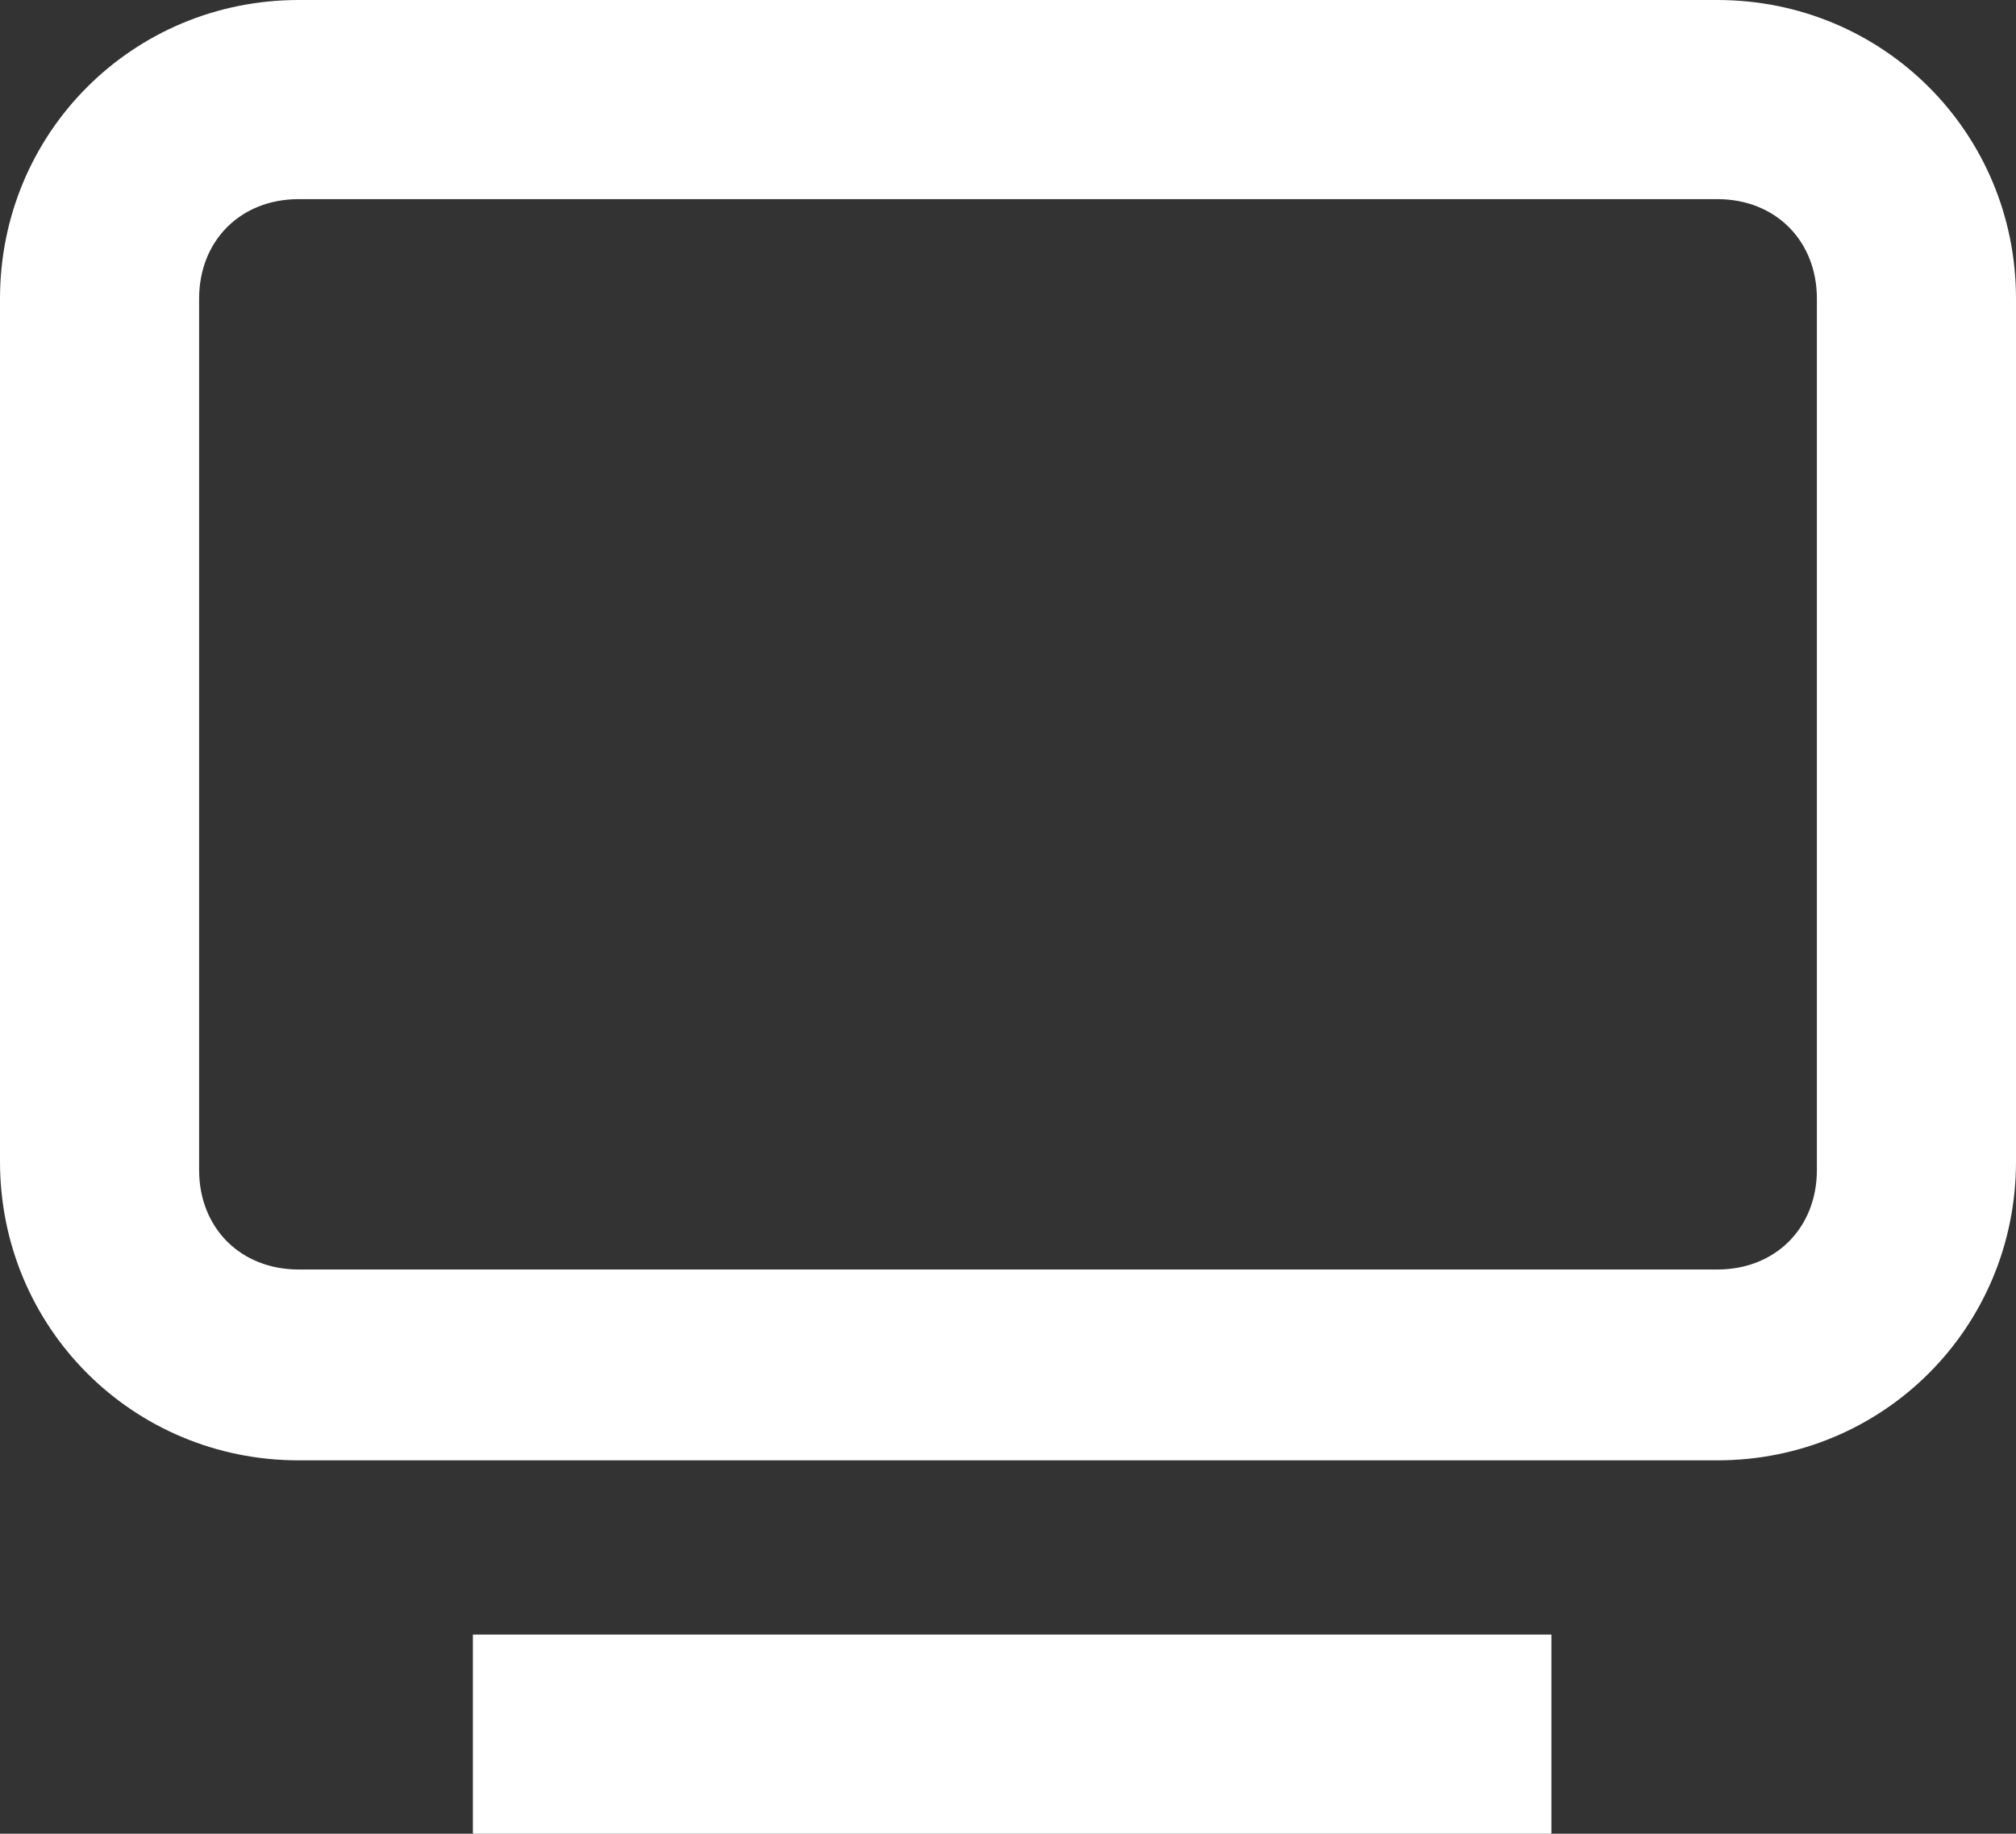
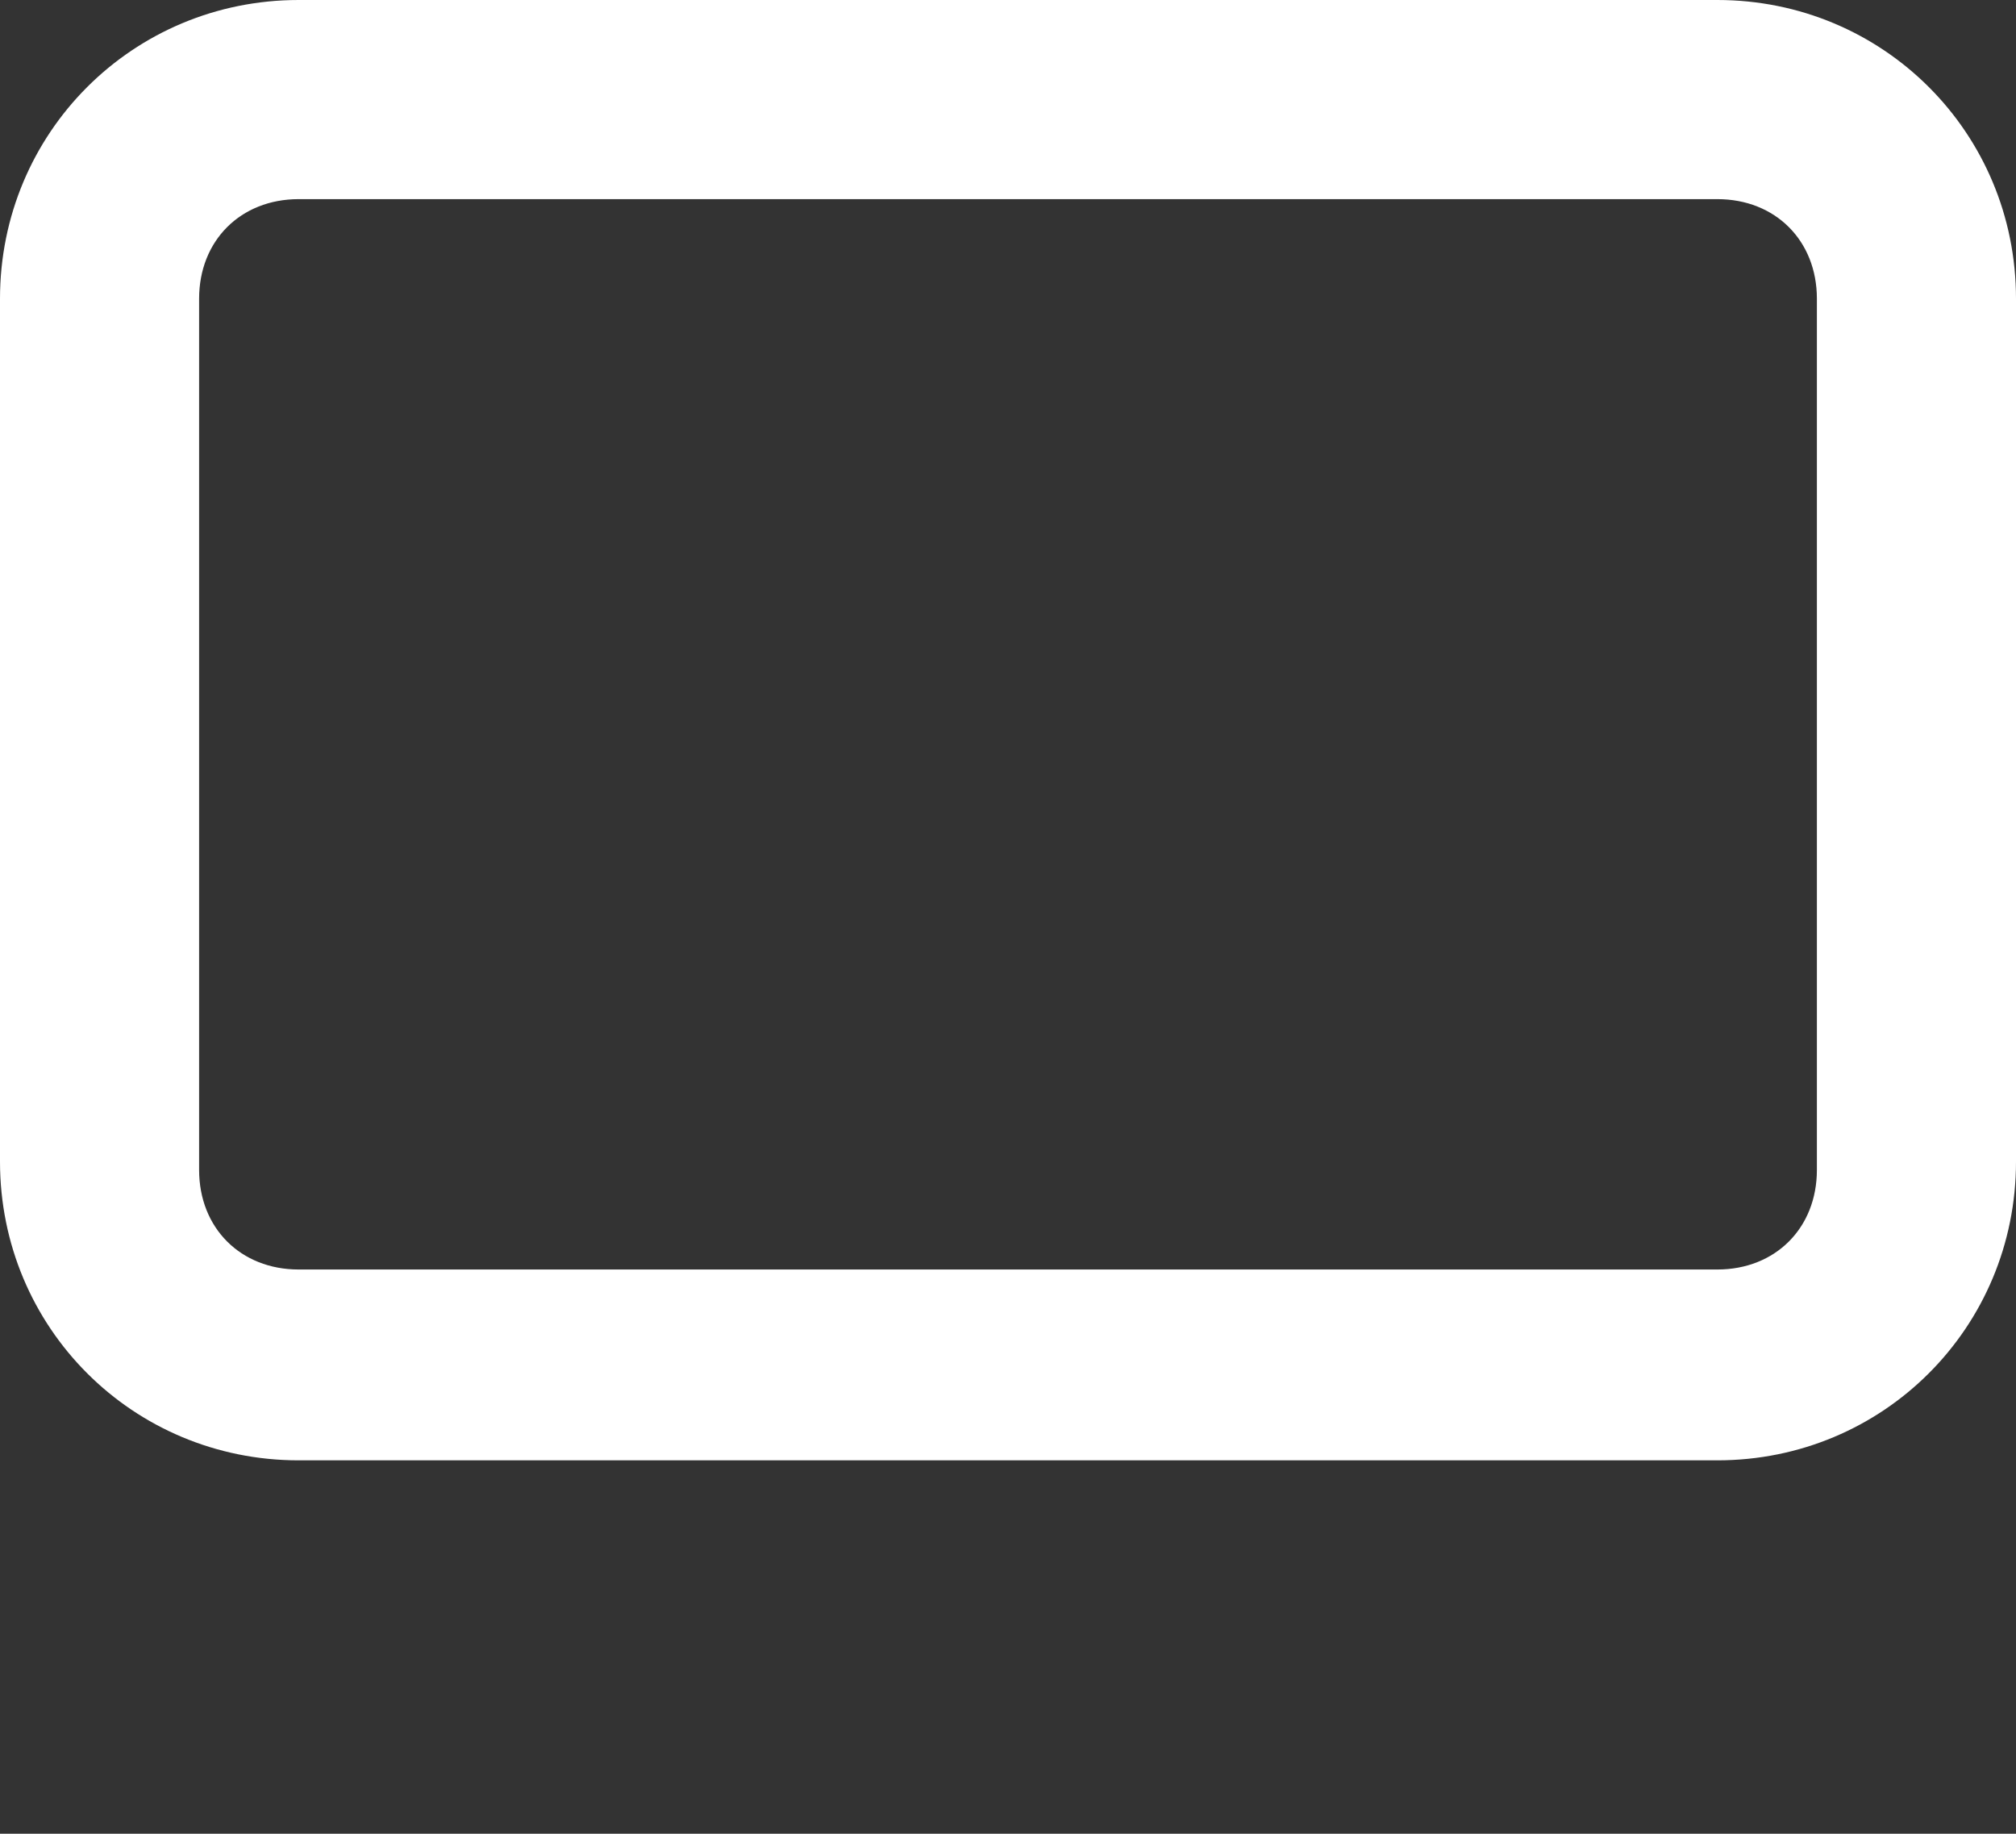
<svg xmlns="http://www.w3.org/2000/svg" version="1.1" id="Layer_1" x="0px" y="0px" viewBox="0 0 24.3 22.1" style="enable-background:new 0 0 24.3 22.1;" xml:space="preserve">
  <rect x="0" y="0" width="24.3" height="22.1" fill="#333333" stroke="none" />
  <style type="text/css"> .st0{fill:#FFFFFF;} </style>
  <g id="Layer_2_00000169558503867746709160000001061599485014579129_">
    <g id="Layer_2-2">
-       <rect x="5.7" y="19.7" class="st0" width="13" height="2.4" />
      <path class="st0" d="M20.7,0H3.6C1.6,0,0,1.6,0,3.6c0,0,0,0,0,0v10.4c0,2,1.6,3.6,3.6,3.6h17.1c2,0,3.6-1.6,3.6-3.6c0,0,0,0,0,0 V3.6C24.3,1.6,22.7,0,20.7,0C20.7,0,20.7,0,20.7,0z M21.9,14.1c0,0.7-0.5,1.2-1.2,1.2H3.6c-0.7,0-1.2-0.5-1.2-1.2V3.6 c0-0.7,0.5-1.2,1.2-1.2l0,0h17.1c0.7,0,1.2,0.5,1.2,1.2c0,0,0,0,0,0V14.1z" />
    </g>
  </g>
</svg>